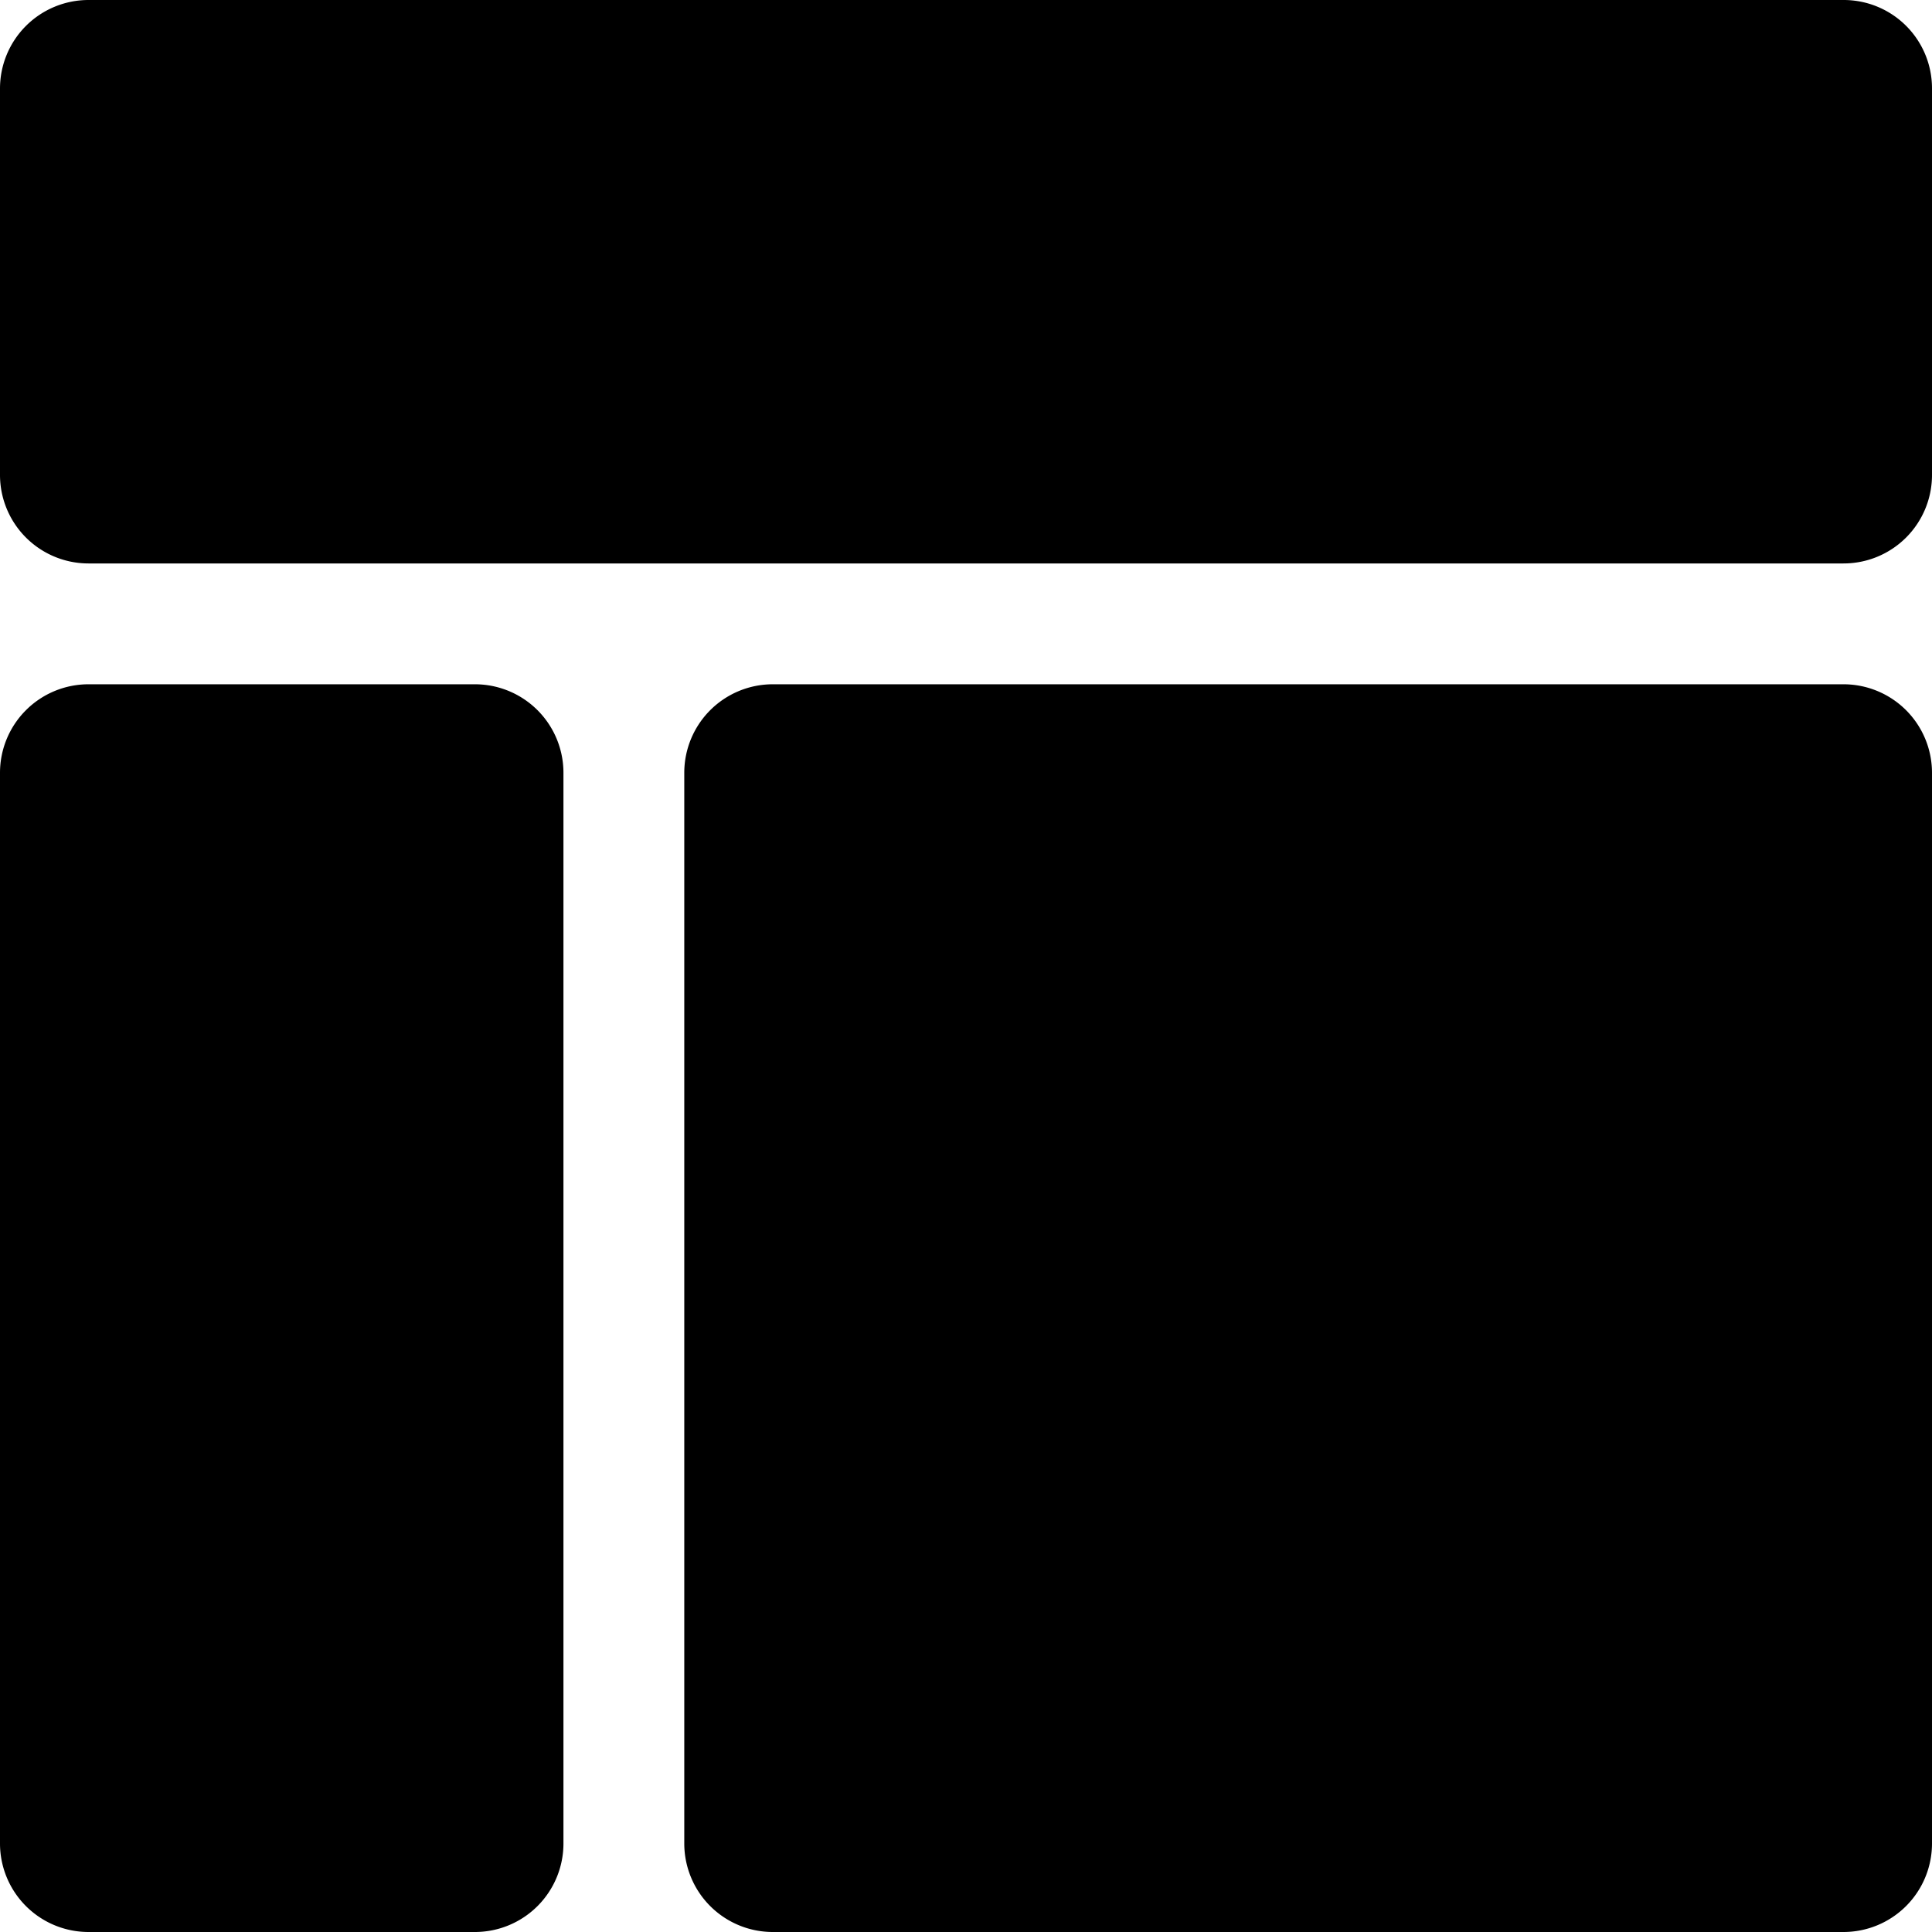
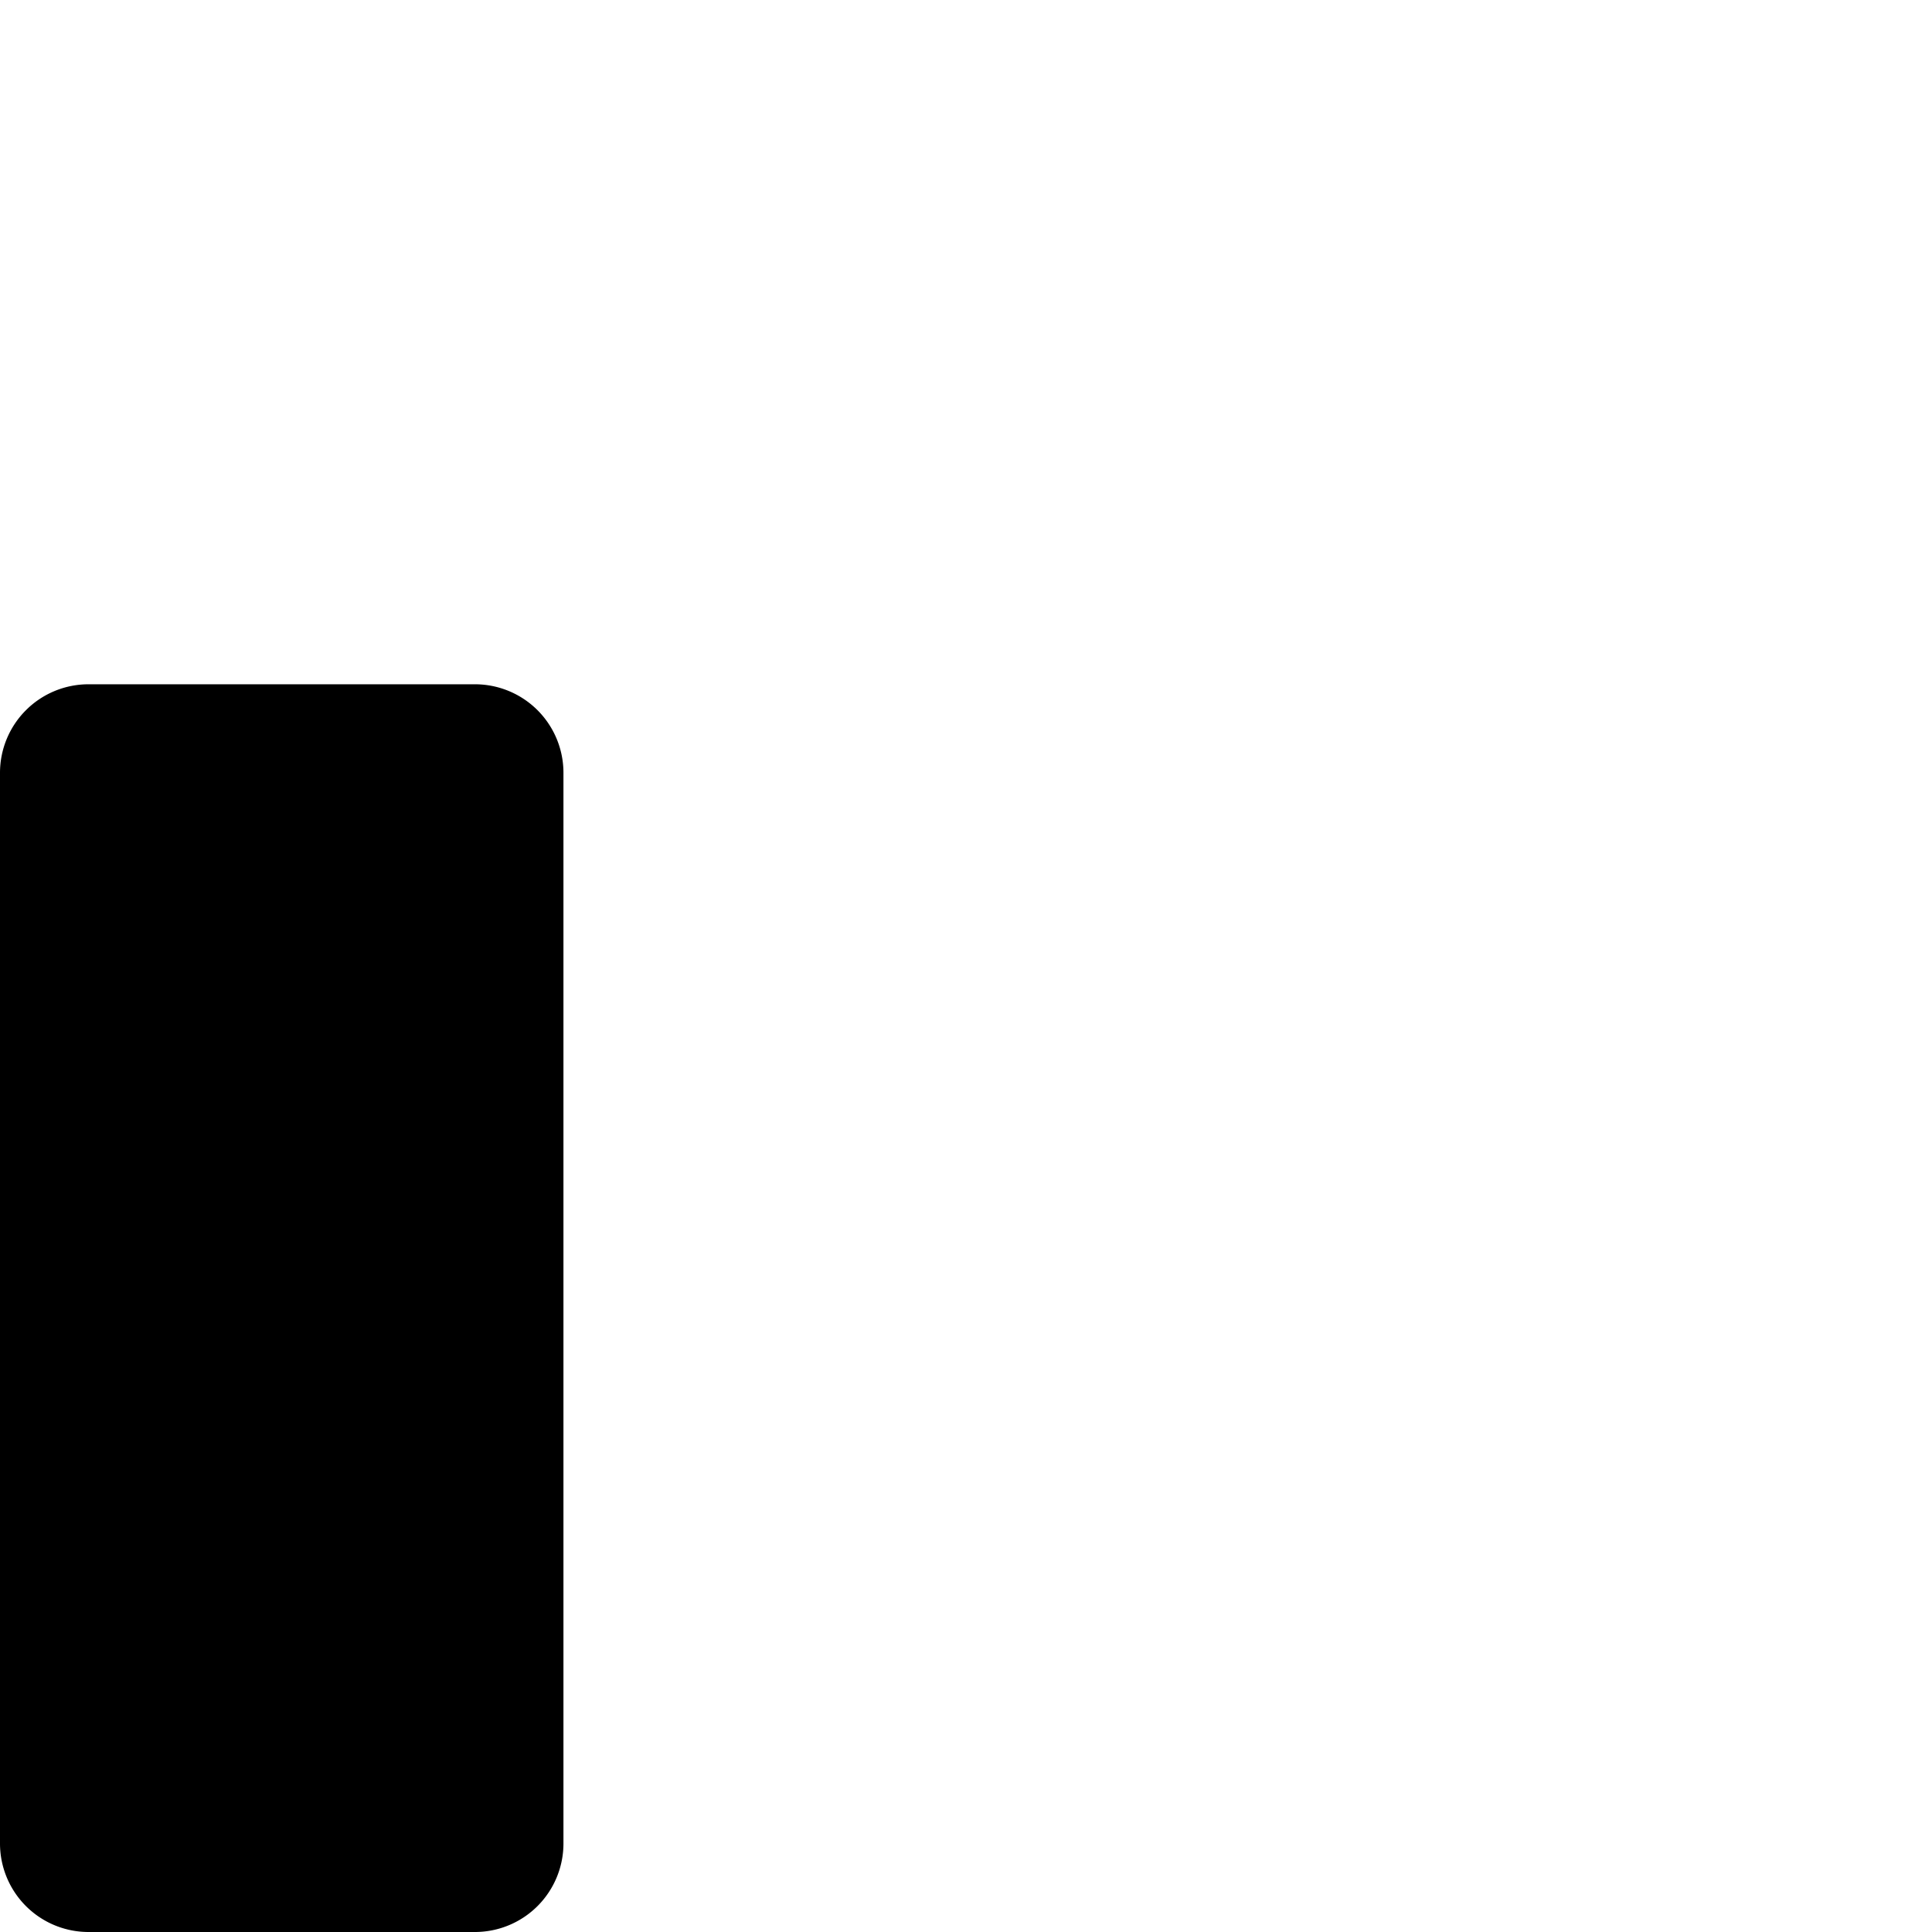
<svg xmlns="http://www.w3.org/2000/svg" viewBox="0 0 256 256">
  <g>
    <g>
      <path class="fill-secondary" d="M0,102.4V244.27A11.73,11.73,0,0,0,11.73,256h51.2a11.73,11.73,0,0,0,11.73-11.73V102.4A11.73,11.73,0,0,0,62.93,90.67H11.73A11.73,11.73,0,0,0,0,102.4Z" />
-       <path class="fill-primary" d="M244.27,0H11.73A11.73,11.73,0,0,0,0,11.73v51.2A11.73,11.73,0,0,0,11.73,74.66H244.26A11.72,11.72,0,0,0,256,62.93V11.73A11.7,11.7,0,0,0,244.27,0Z" />
-       <path class="fill-primary" d="M102.4,256H244.27A11.73,11.73,0,0,0,256,244.27V102.4a11.73,11.73,0,0,0-11.73-11.73H102.4A11.73,11.73,0,0,0,90.67,102.4V244.27A11.73,11.73,0,0,0,102.4,256Z" />
    </g>
  </g>
</svg>